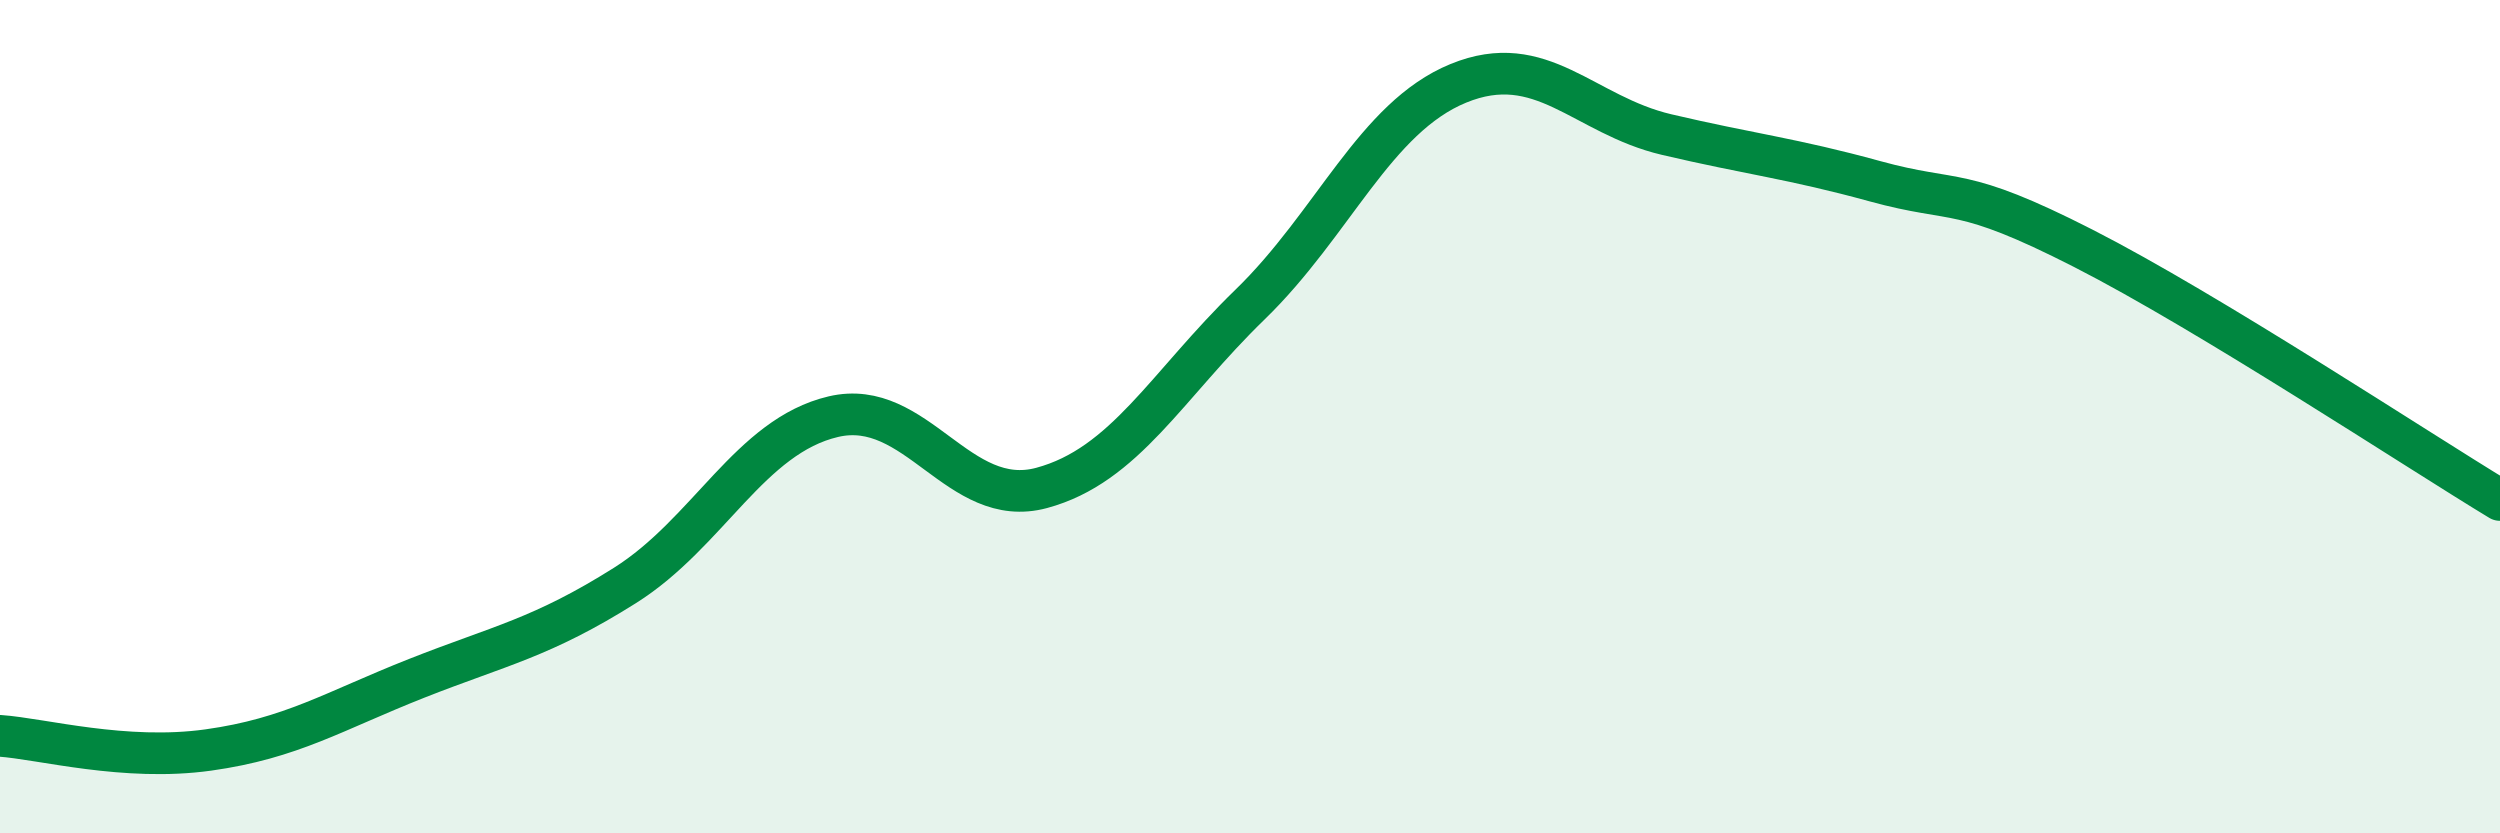
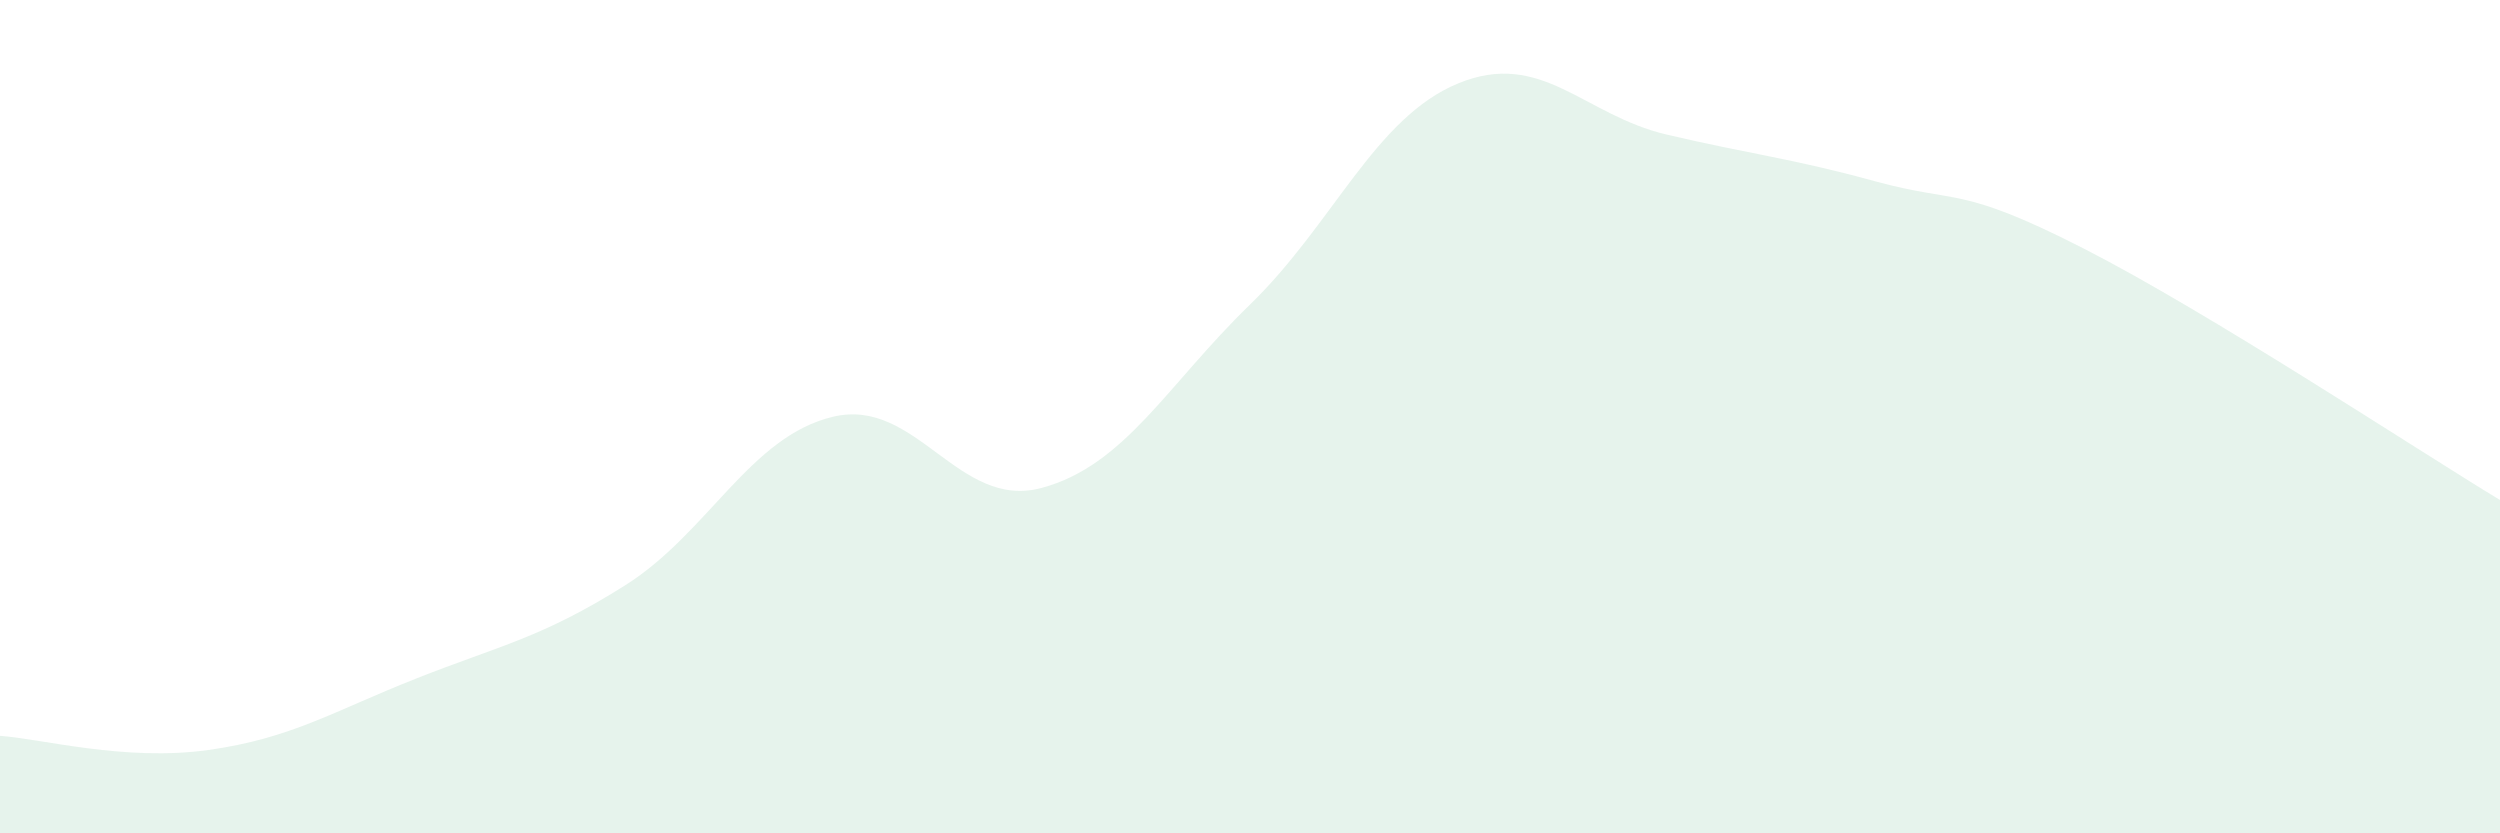
<svg xmlns="http://www.w3.org/2000/svg" width="60" height="20" viewBox="0 0 60 20">
  <path d="M 0,17.66 C 1,17.73 3,18.28 5,18 C 7,17.72 8,17.07 10,16.28 C 12,15.49 13,15.31 15,14.05 C 17,12.79 18,10.47 20,10 C 22,9.53 23,12.25 25,11.71 C 27,11.17 28,9.25 30,7.31 C 32,5.37 33,2.82 35,2 C 37,1.18 38,2.76 40,3.23 C 42,3.7 43,3.8 45,4.35 C 47,4.9 47,4.43 50,5.96 C 53,7.49 58,10.79 60,12L60 20L0 20Z" fill="#008740" opacity="0.1" stroke-linecap="round" stroke-linejoin="round" />
-   <path d="M 0,17.66 C 1,17.73 3,18.28 5,18 C 7,17.72 8,17.07 10,16.28 C 12,15.49 13,15.31 15,14.05 C 17,12.79 18,10.47 20,10 C 22,9.53 23,12.25 25,11.71 C 27,11.17 28,9.25 30,7.31 C 32,5.37 33,2.82 35,2 C 37,1.18 38,2.76 40,3.23 C 42,3.7 43,3.8 45,4.35 C 47,4.9 47,4.43 50,5.96 C 53,7.49 58,10.79 60,12" stroke="#008740" stroke-width="1" fill="none" stroke-linecap="round" stroke-linejoin="round" />
</svg>